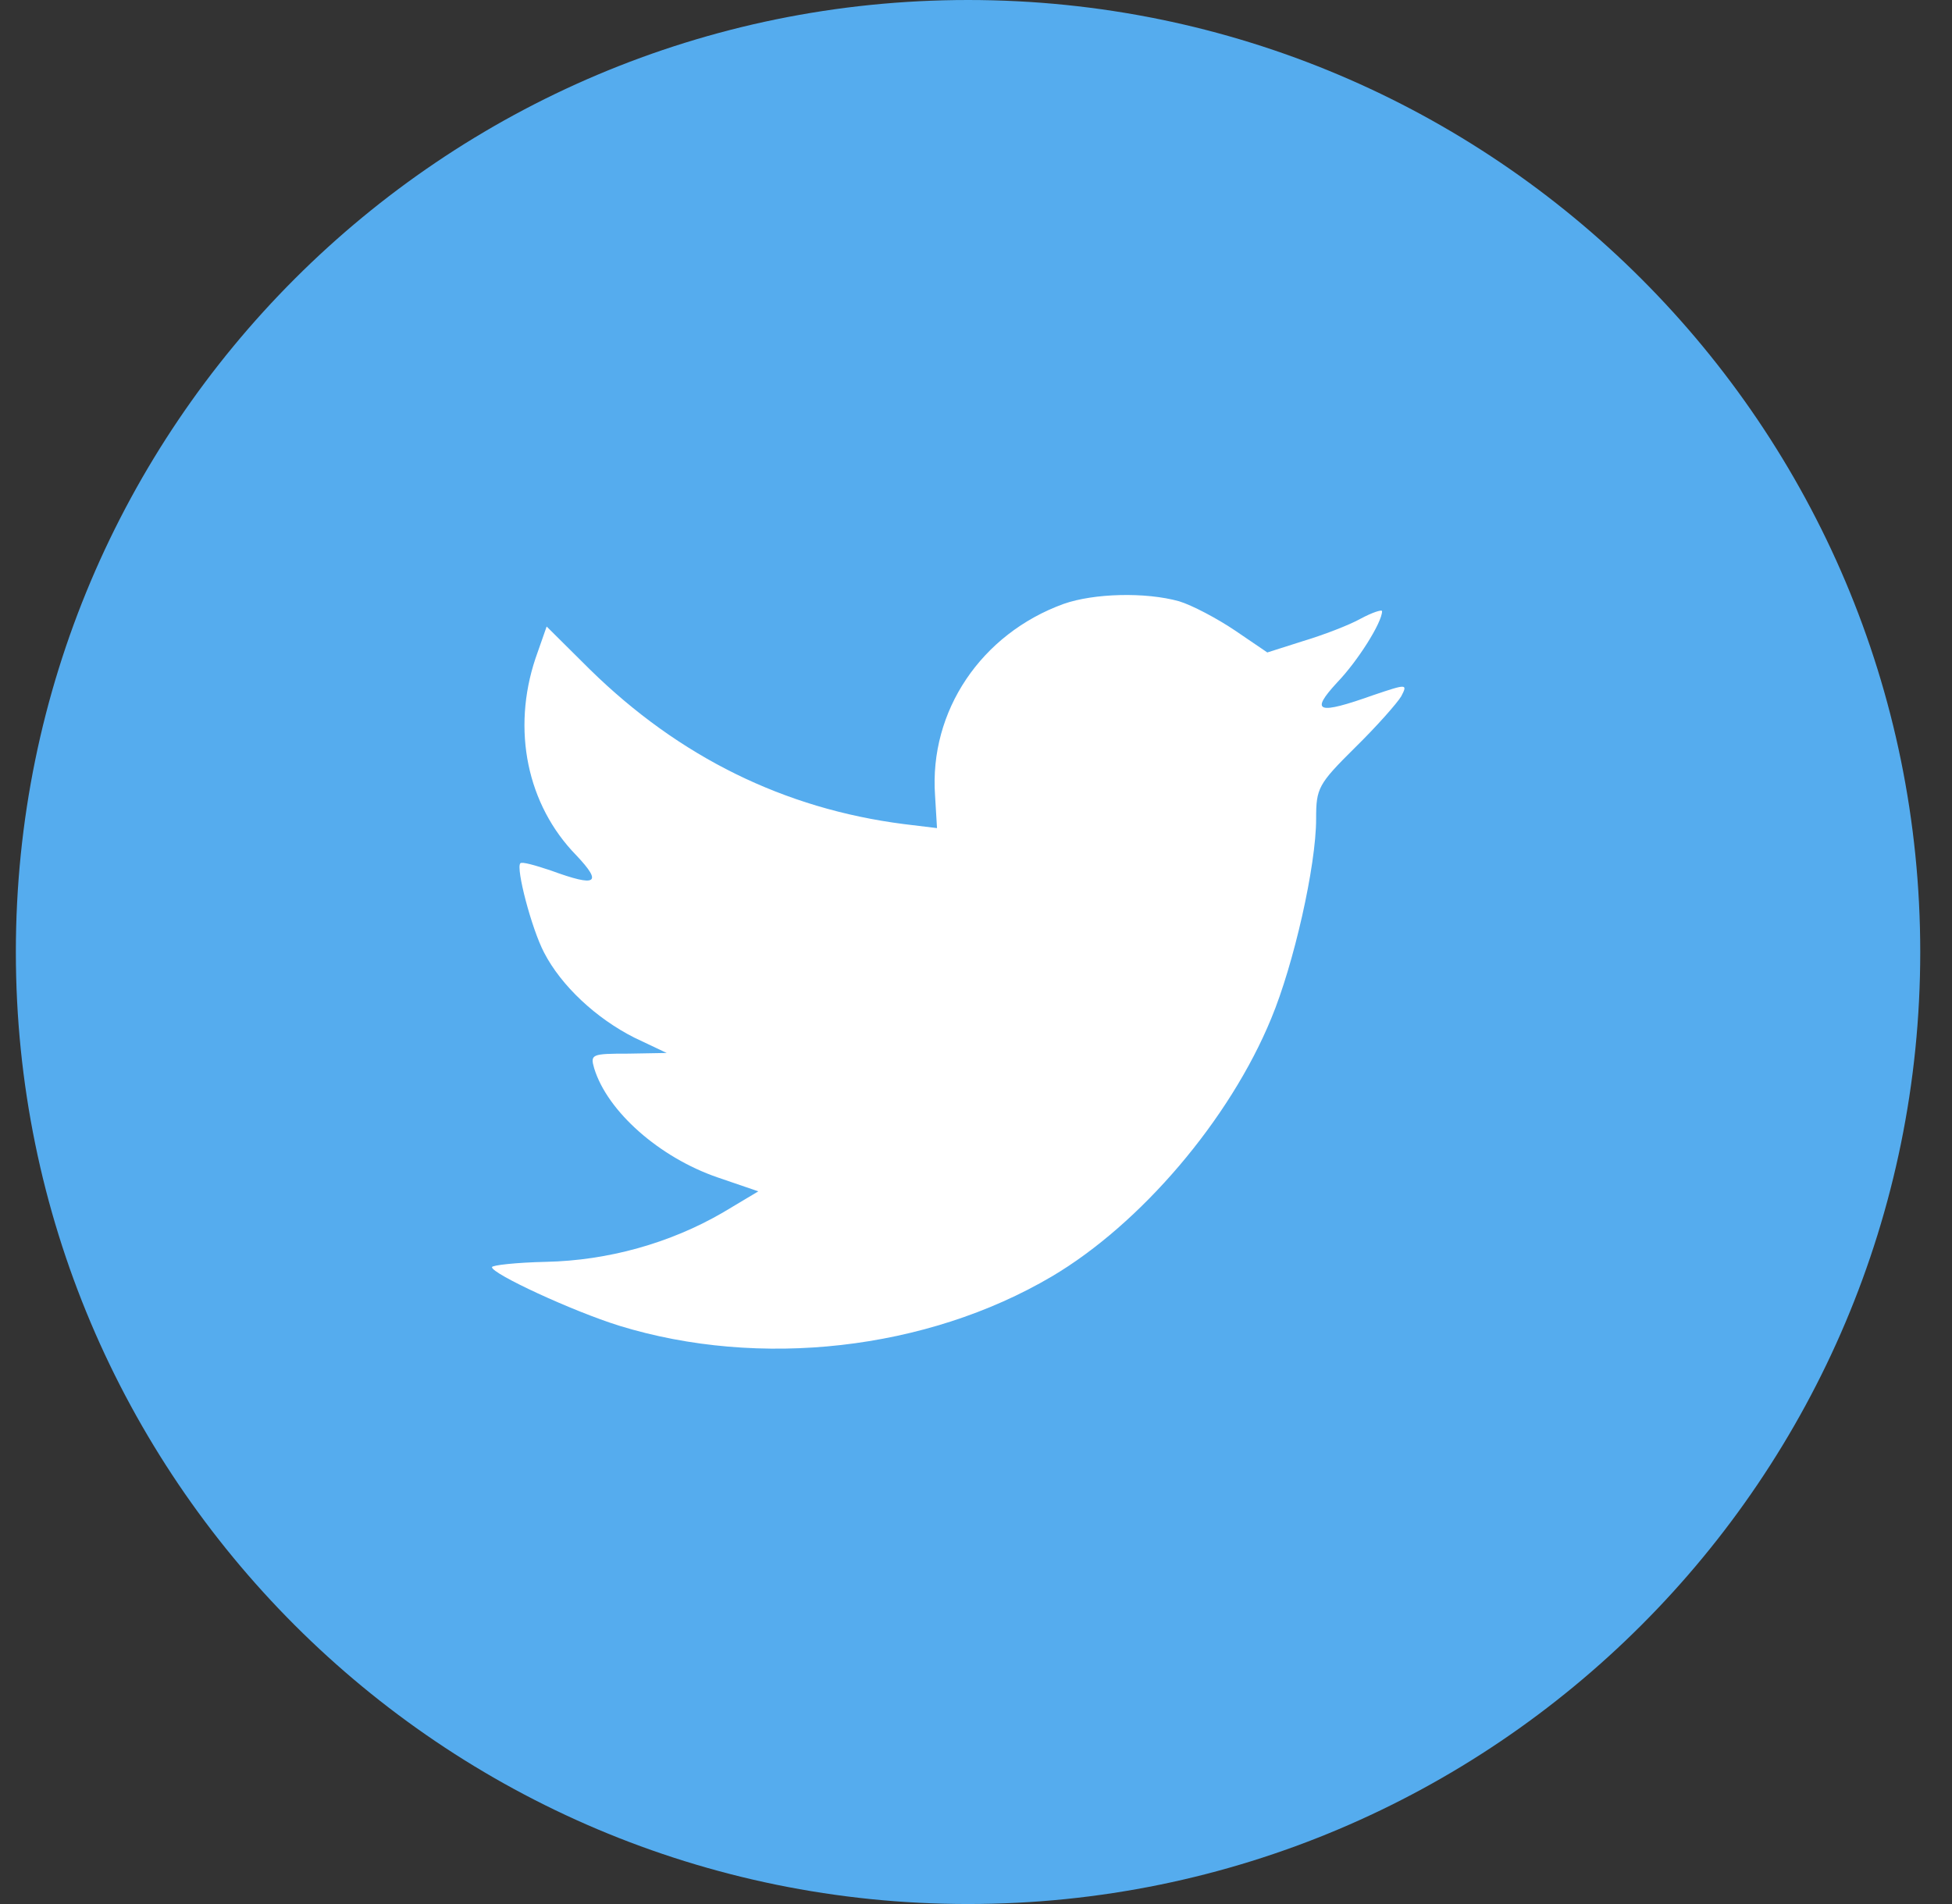
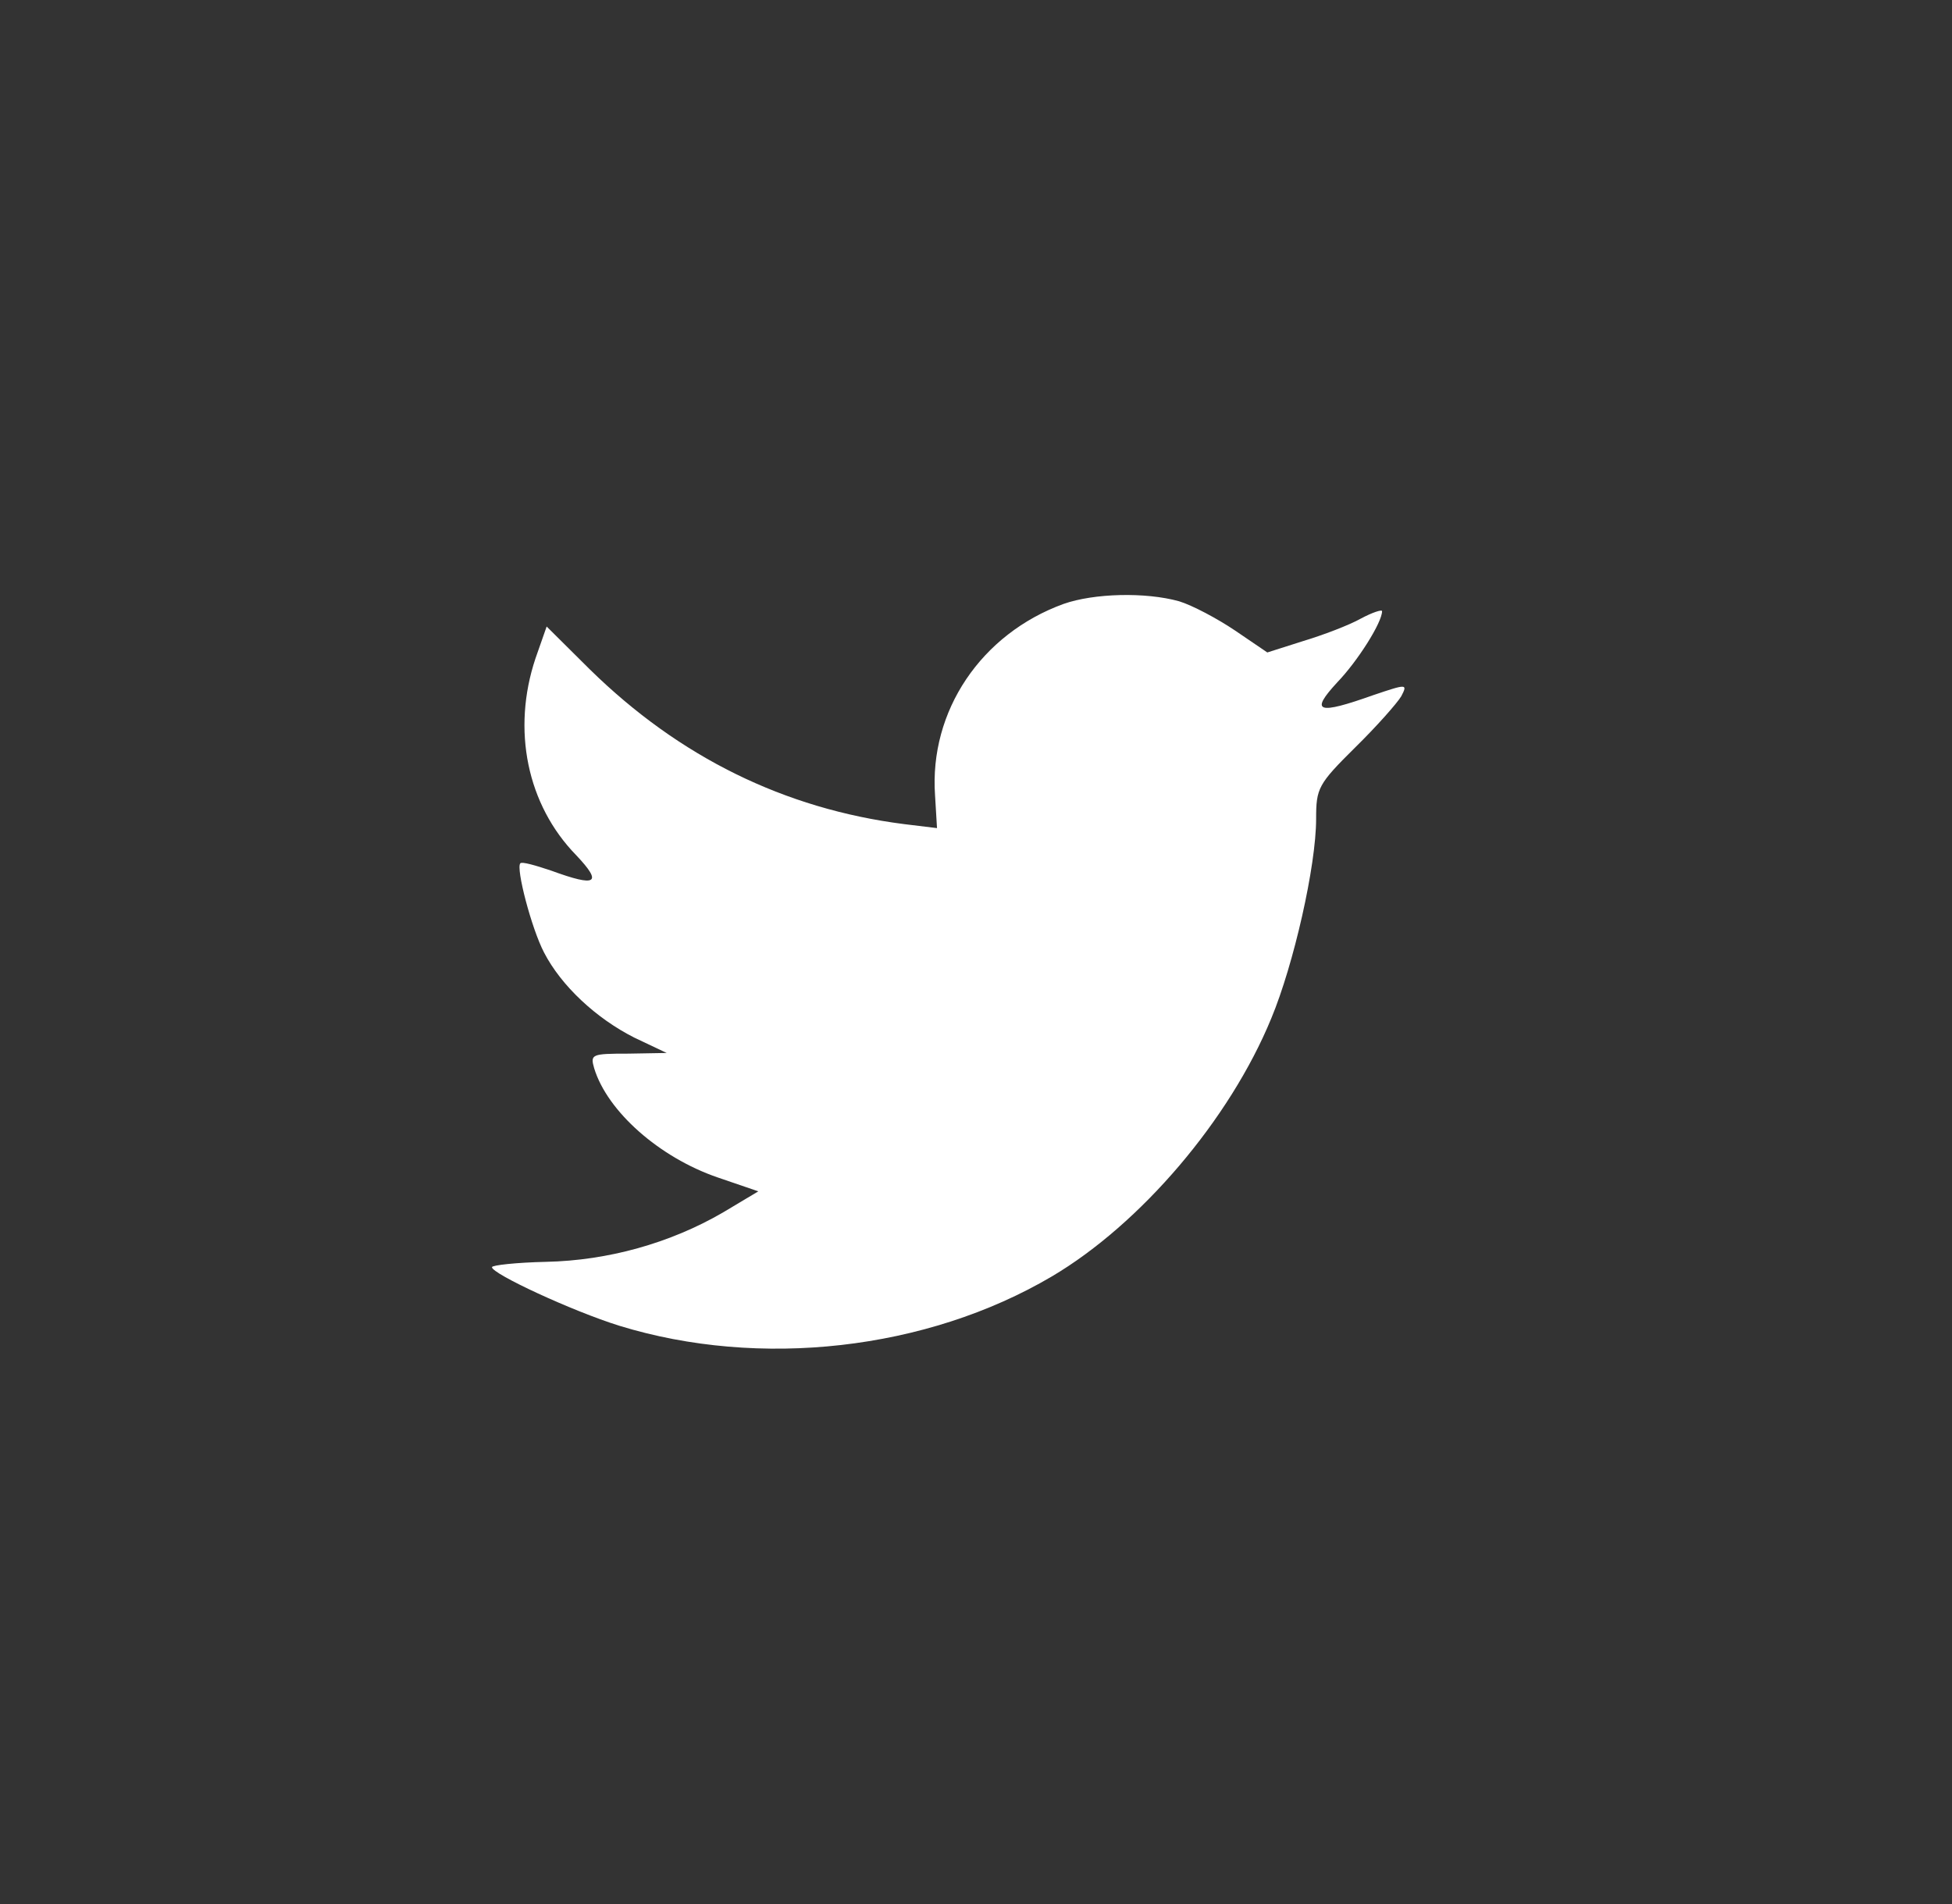
<svg xmlns="http://www.w3.org/2000/svg" width="41px" height="40px" viewBox="0 0 41 40" version="1.1">
  <rect x="0" y="0" width="41" height="40" fill="#333333" stroke="none" />
  <title>twitter</title>
  <g id="Webs" stroke="none" stroke-width="1" fill="none" fill-rule="evenodd">
    <g id="首页交互" transform="translate(-1062, -13)">
      <g id="social-account" transform="translate(1017, 13)">
        <g id="twitter" transform="translate(45.333, 0)">
-           <path d="M0,20 C0,8.954 8.954,0 20,0 C31.046,0 40,8.954 40,20 C40,31.046 31.046,40 20,40 C8.954,40 0,31.046 0,20 Z" id="back" fill="#55ACEE" />
          <path d="M19.307,16.712 L19.348,17.397 L18.656,17.313 C16.135,16.991 13.933,15.901 12.063,14.07 L11.149,13.162 L10.914,13.833 C10.415,15.328 10.734,16.908 11.773,17.97 C12.327,18.557 12.202,18.641 11.246,18.291 C10.914,18.179 10.623,18.096 10.596,18.137 C10.499,18.235 10.831,19.507 11.094,20.01 C11.454,20.709 12.188,21.394 12.991,21.799 L13.67,22.121 L12.867,22.135 C12.091,22.135 12.063,22.149 12.147,22.442 C12.424,23.351 13.518,24.315 14.736,24.734 L15.595,25.028 L14.847,25.475 C13.739,26.118 12.437,26.481 11.136,26.509 C10.512,26.523 10,26.579 10,26.621 C10,26.761 11.69,27.544 12.673,27.851 C15.623,28.759 19.126,28.368 21.758,26.817 C23.627,25.713 25.497,23.518 26.369,21.394 C26.84,20.262 27.311,18.193 27.311,17.201 C27.311,16.558 27.353,16.474 28.128,15.706 C28.585,15.258 29.015,14.769 29.098,14.629 C29.236,14.364 29.222,14.364 28.516,14.602 C27.339,15.021 27.173,14.965 27.754,14.336 C28.184,13.889 28.696,13.078 28.696,12.84 C28.696,12.799 28.488,12.868 28.253,12.994 C28.004,13.134 27.45,13.344 27.034,13.469 L26.286,13.707 L25.608,13.246 C25.234,12.994 24.708,12.715 24.431,12.631 C23.724,12.435 22.644,12.463 22.007,12.687 C20.276,13.316 19.182,14.937 19.307,16.712 Z" id="Shape" fill="#FFFFFF" />
        </g>
      </g>
    </g>
  </g>
</svg>